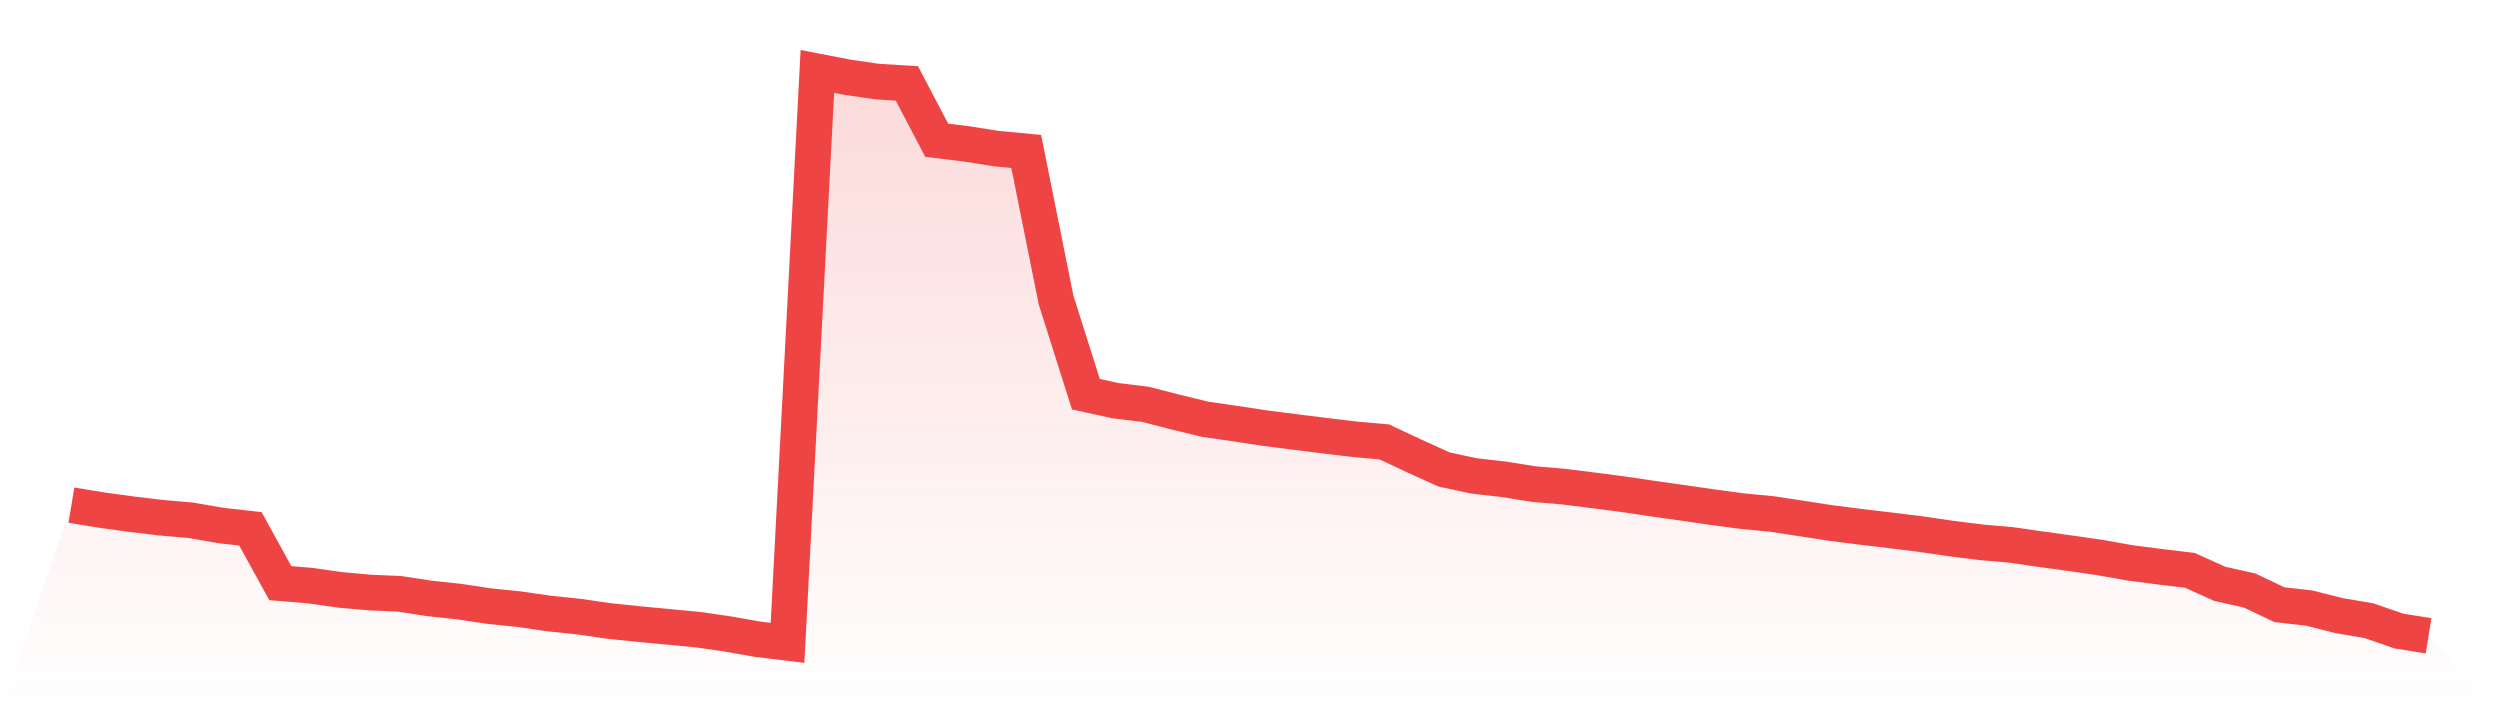
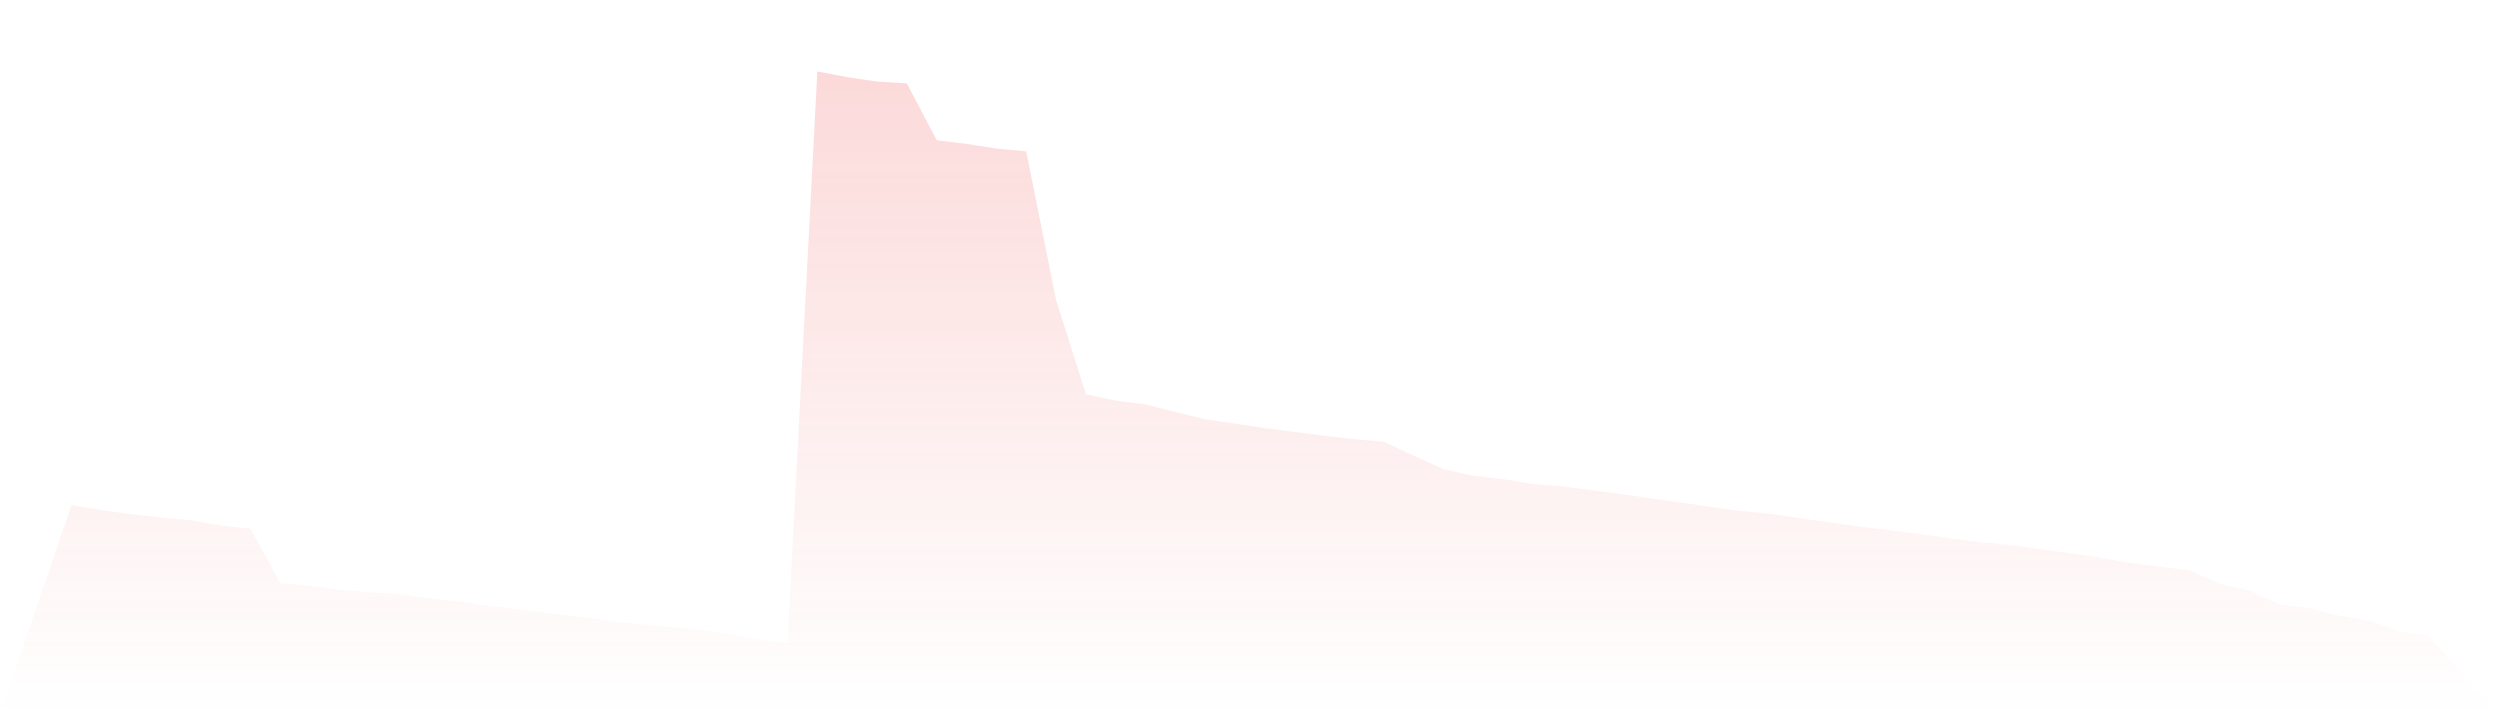
<svg xmlns="http://www.w3.org/2000/svg" viewBox="0 0 140 40">
  <defs>
    <linearGradient id="gradient" x1="0" x2="0" y1="0" y2="1">
      <stop offset="0%" stop-color="#ef4444" stop-opacity="0.2" />
      <stop offset="100%" stop-color="#ef4444" stop-opacity="0" />
    </linearGradient>
  </defs>
-   <path d="M4,28.288 L4,28.288 L5.671,28.562 L7.342,28.791 L9.013,28.991 L10.684,29.136 L12.354,29.426 L14.025,29.614 L15.696,32.655 L17.367,32.794 L19.038,33.033 L20.709,33.181 L22.38,33.255 L24.051,33.513 L25.722,33.691 L27.392,33.942 L29.063,34.113 L30.734,34.355 L32.405,34.529 L34.076,34.771 L35.747,34.945 L37.418,35.103 L39.089,35.261 L40.759,35.503 L42.43,35.797 L44.101,36 L45.772,4 L47.443,4.323 L49.114,4.568 L50.785,4.671 L52.456,7.854 L54.127,8.058 L55.797,8.322 L57.468,8.48 L59.139,16.799 L60.81,22.076 L62.481,22.44 L64.152,22.643 L65.823,23.075 L67.494,23.479 L69.165,23.721 L70.835,23.975 L72.506,24.188 L74.177,24.398 L75.848,24.598 L77.519,24.746 L79.19,25.53 L80.861,26.288 L82.532,26.649 L84.203,26.84 L85.873,27.107 L87.544,27.249 L89.215,27.459 L90.886,27.675 L92.557,27.923 L94.228,28.159 L95.899,28.401 L97.57,28.623 L99.24,28.785 L100.911,29.039 L102.582,29.297 L104.253,29.507 L105.924,29.707 L107.595,29.914 L109.266,30.159 L110.937,30.368 L112.608,30.513 L114.278,30.755 L115.949,30.984 L117.62,31.226 L119.291,31.523 L120.962,31.739 L122.633,31.939 L124.304,32.694 L125.975,33.068 L127.646,33.862 L129.316,34.052 L130.987,34.474 L132.658,34.758 L134.329,35.336 L136,35.606 L140,40 L0,40 z" fill="url(#gradient)" />
-   <path d="M4,28.288 L4,28.288 L5.671,28.562 L7.342,28.791 L9.013,28.991 L10.684,29.136 L12.354,29.426 L14.025,29.614 L15.696,32.655 L17.367,32.794 L19.038,33.033 L20.709,33.181 L22.38,33.255 L24.051,33.513 L25.722,33.691 L27.392,33.942 L29.063,34.113 L30.734,34.355 L32.405,34.529 L34.076,34.771 L35.747,34.945 L37.418,35.103 L39.089,35.261 L40.759,35.503 L42.43,35.797 L44.101,36 L45.772,4 L47.443,4.323 L49.114,4.568 L50.785,4.671 L52.456,7.854 L54.127,8.058 L55.797,8.322 L57.468,8.48 L59.139,16.799 L60.81,22.076 L62.481,22.44 L64.152,22.643 L65.823,23.075 L67.494,23.479 L69.165,23.721 L70.835,23.975 L72.506,24.188 L74.177,24.398 L75.848,24.598 L77.519,24.746 L79.19,25.53 L80.861,26.288 L82.532,26.649 L84.203,26.84 L85.873,27.107 L87.544,27.249 L89.215,27.459 L90.886,27.675 L92.557,27.923 L94.228,28.159 L95.899,28.401 L97.57,28.623 L99.24,28.785 L100.911,29.039 L102.582,29.297 L104.253,29.507 L105.924,29.707 L107.595,29.914 L109.266,30.159 L110.937,30.368 L112.608,30.513 L114.278,30.755 L115.949,30.984 L117.62,31.226 L119.291,31.523 L120.962,31.739 L122.633,31.939 L124.304,32.694 L125.975,33.068 L127.646,33.862 L129.316,34.052 L130.987,34.474 L132.658,34.758 L134.329,35.336 L136,35.606" fill="none" stroke="#ef4444" stroke-width="2" />
+   <path d="M4,28.288 L4,28.288 L5.671,28.562 L7.342,28.791 L9.013,28.991 L10.684,29.136 L12.354,29.426 L14.025,29.614 L15.696,32.655 L17.367,32.794 L19.038,33.033 L20.709,33.181 L22.38,33.255 L24.051,33.513 L25.722,33.691 L27.392,33.942 L29.063,34.113 L30.734,34.355 L32.405,34.529 L34.076,34.771 L35.747,34.945 L37.418,35.103 L39.089,35.261 L40.759,35.503 L42.43,35.797 L44.101,36 L45.772,4 L47.443,4.323 L49.114,4.568 L50.785,4.671 L52.456,7.854 L54.127,8.058 L55.797,8.322 L57.468,8.48 L59.139,16.799 L60.81,22.076 L62.481,22.44 L64.152,22.643 L65.823,23.075 L67.494,23.479 L69.165,23.721 L70.835,23.975 L72.506,24.188 L74.177,24.398 L75.848,24.598 L77.519,24.746 L79.19,25.53 L80.861,26.288 L82.532,26.649 L84.203,26.84 L85.873,27.107 L87.544,27.249 L89.215,27.459 L90.886,27.675 L92.557,27.923 L94.228,28.159 L95.899,28.401 L97.57,28.623 L99.24,28.785 L100.911,29.039 L104.253,29.507 L105.924,29.707 L107.595,29.914 L109.266,30.159 L110.937,30.368 L112.608,30.513 L114.278,30.755 L115.949,30.984 L117.62,31.226 L119.291,31.523 L120.962,31.739 L122.633,31.939 L124.304,32.694 L125.975,33.068 L127.646,33.862 L129.316,34.052 L130.987,34.474 L132.658,34.758 L134.329,35.336 L136,35.606 L140,40 L0,40 z" fill="url(#gradient)" />
</svg>